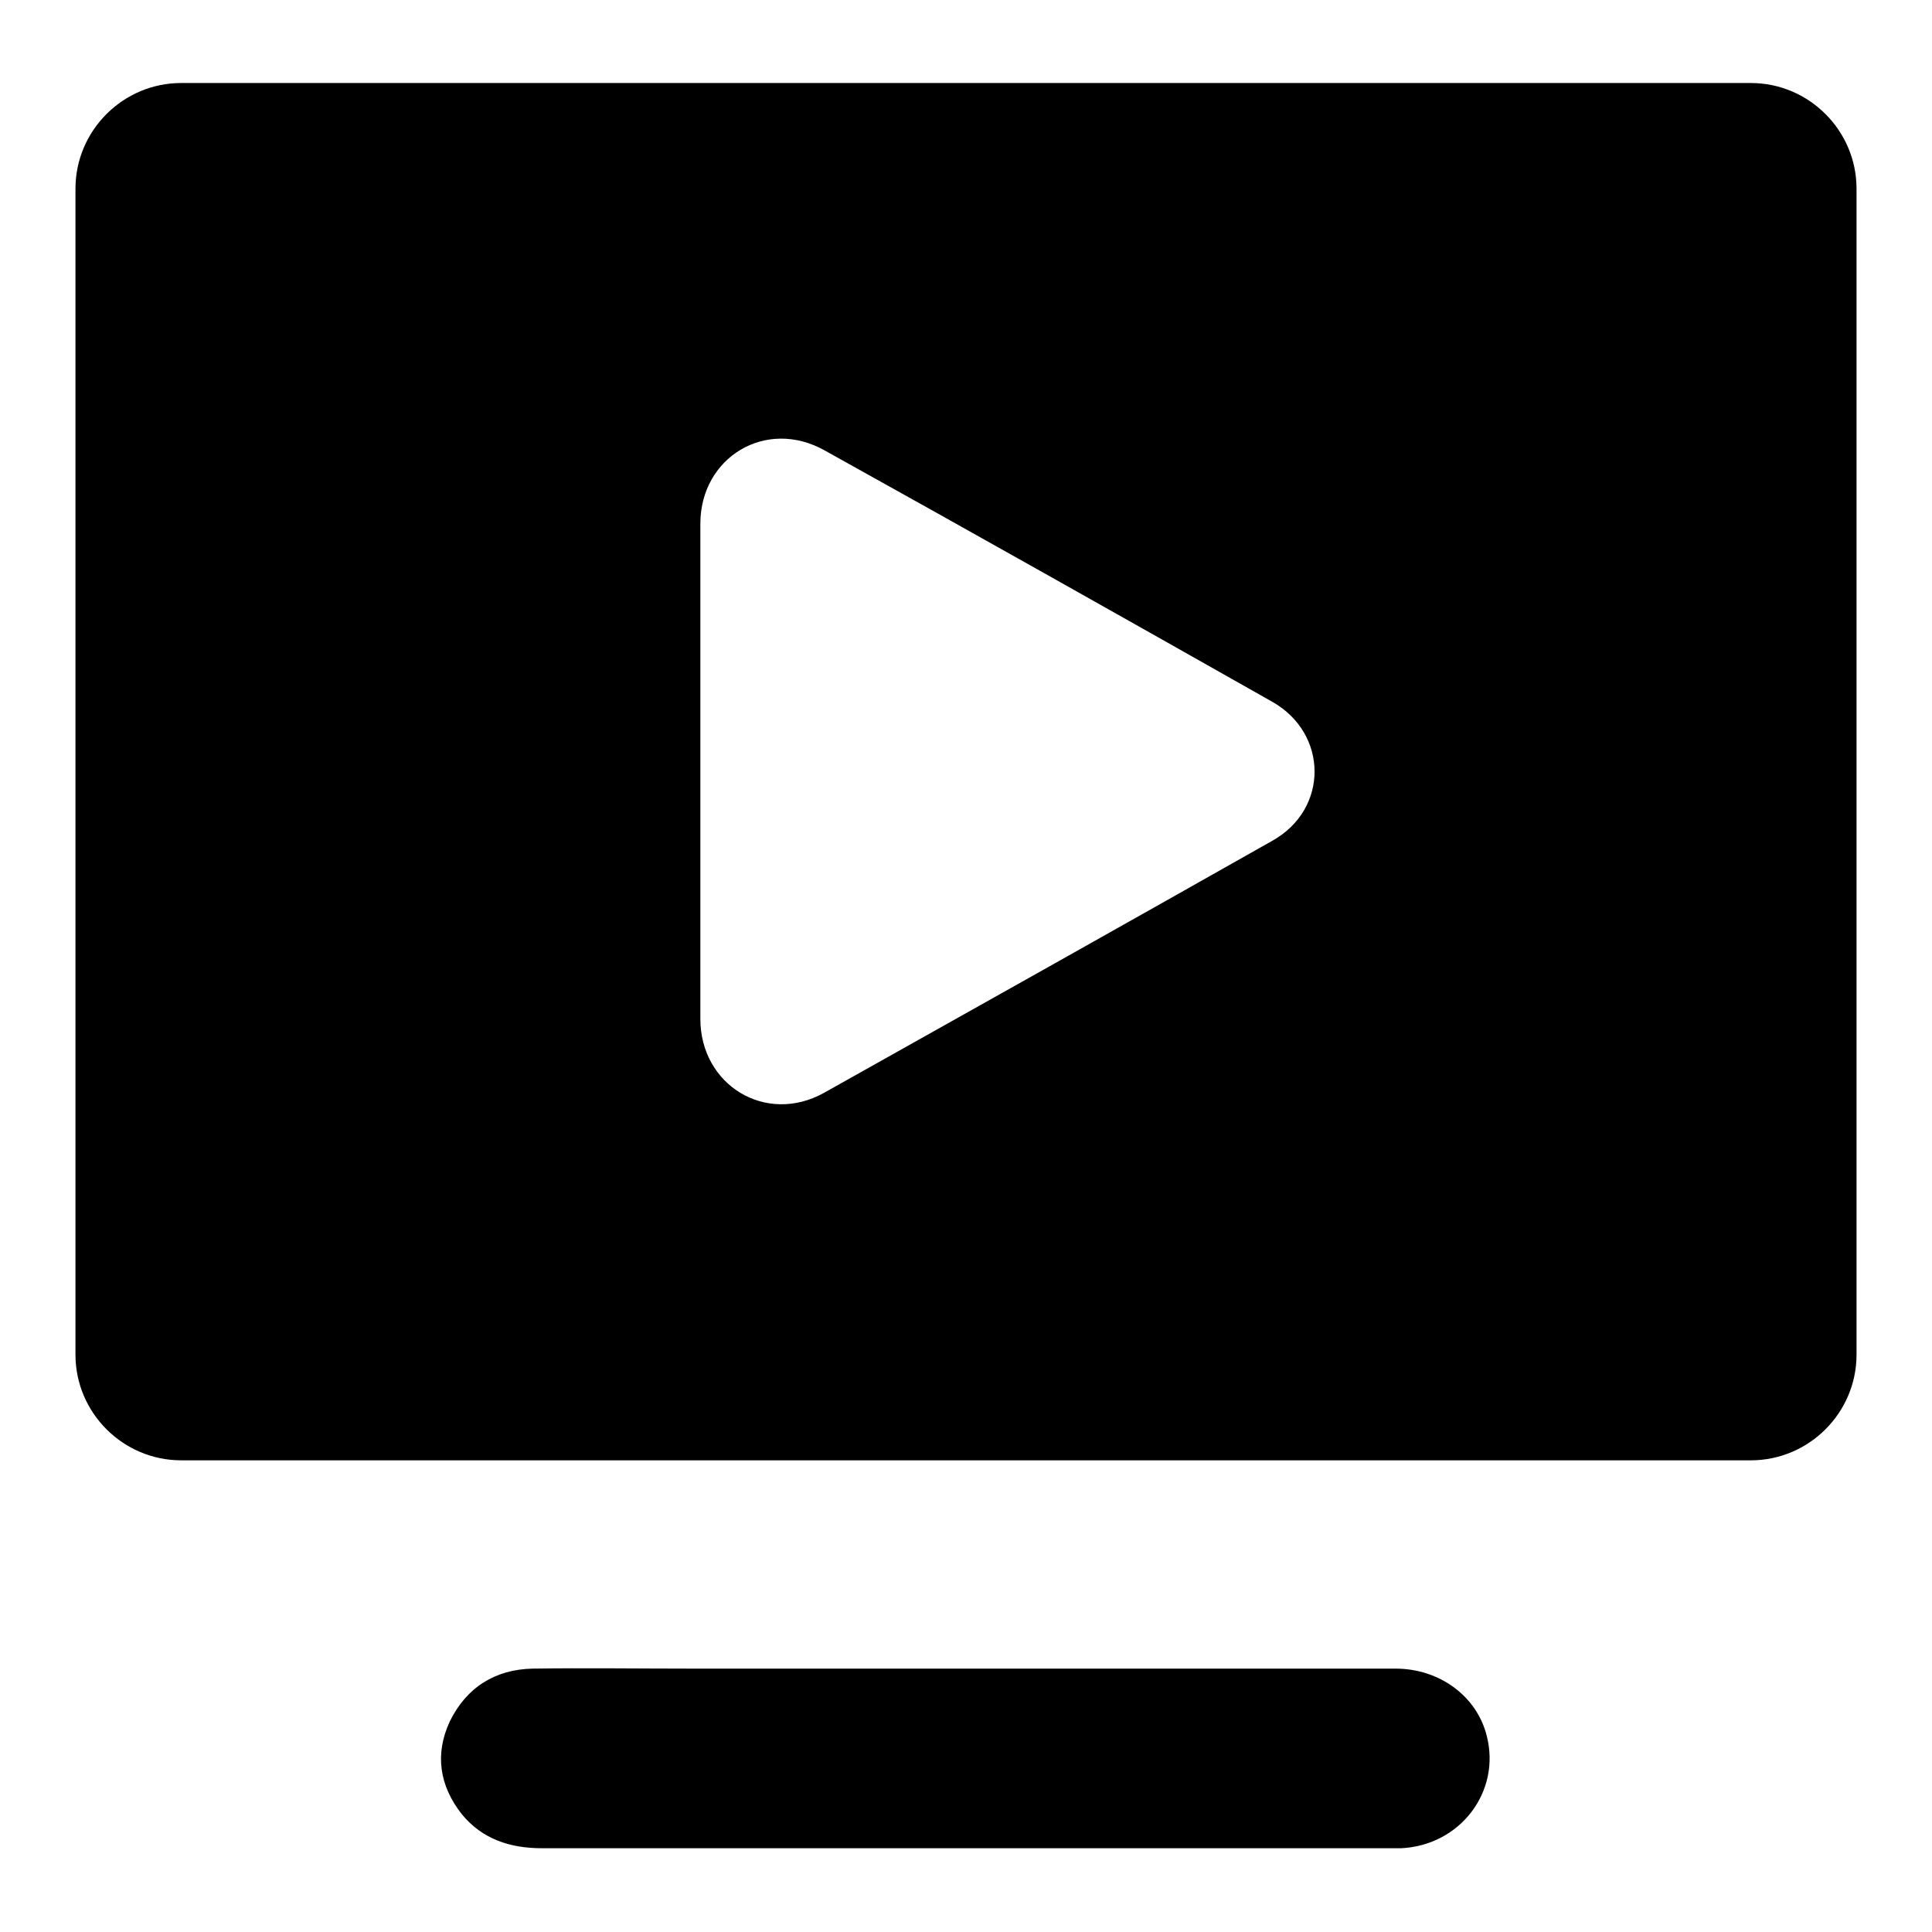
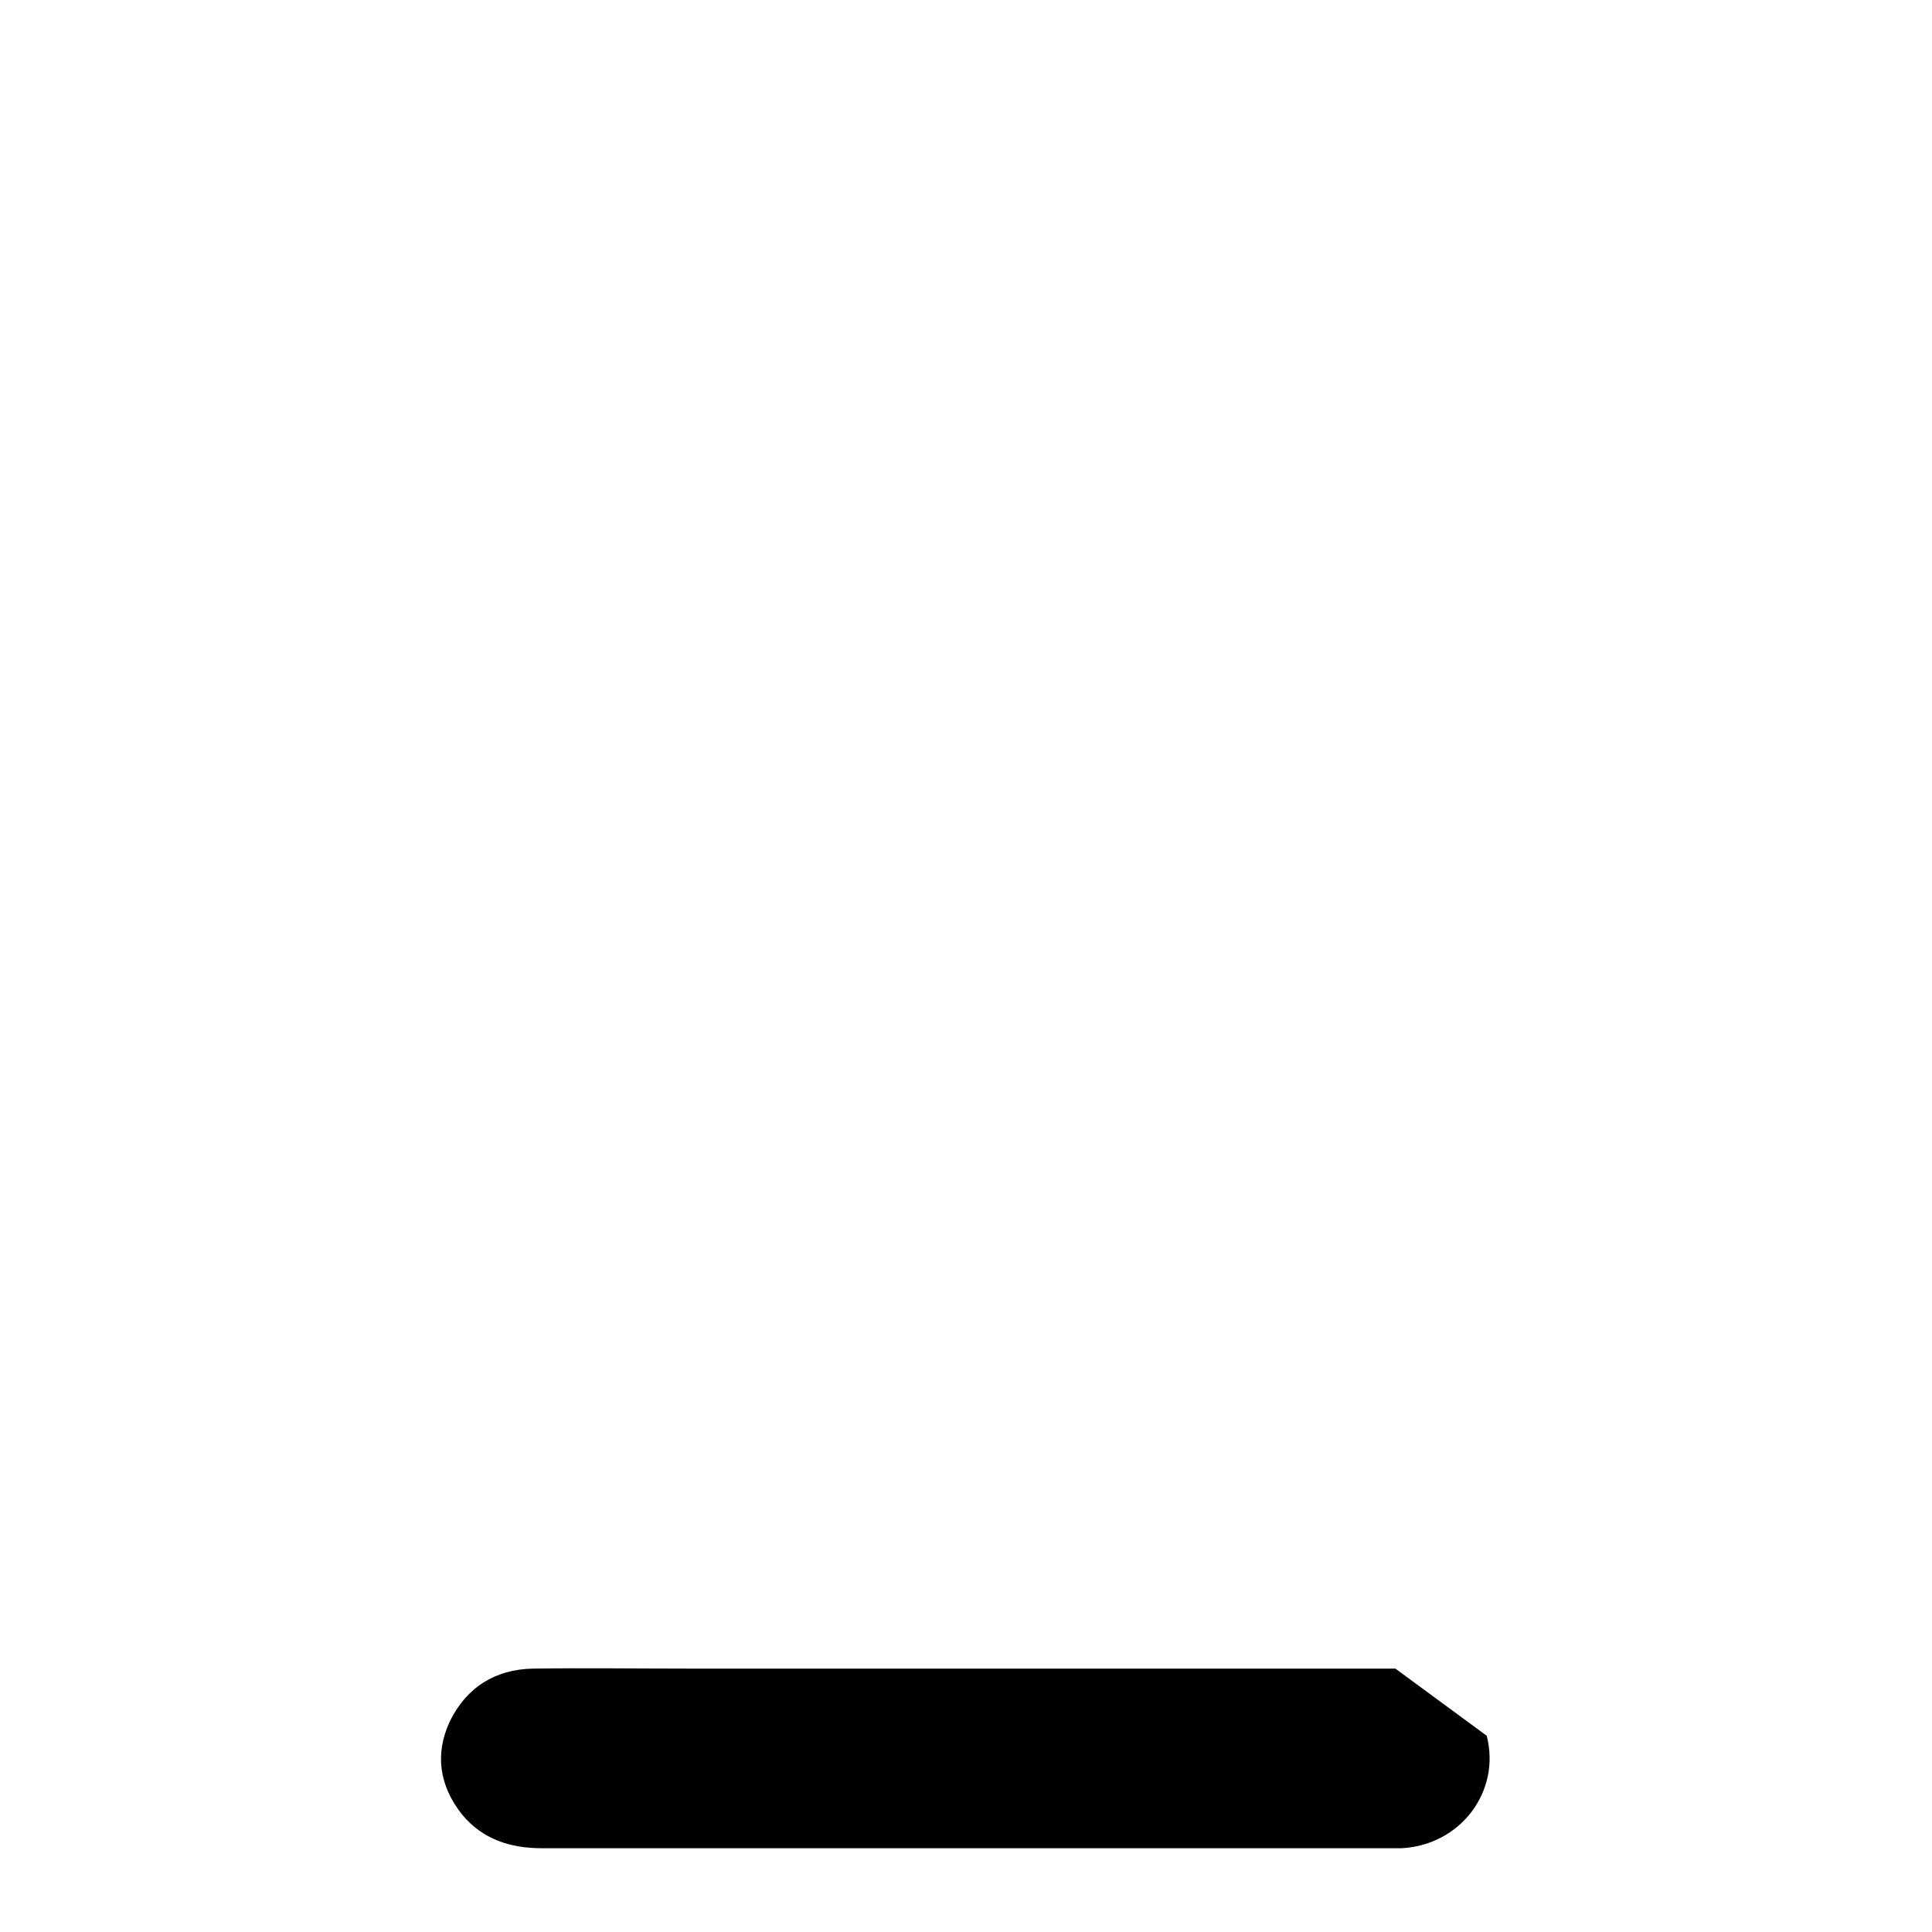
<svg xmlns="http://www.w3.org/2000/svg" version="1.1" x="0px" y="0px" viewBox="0 0 256 256" enable-background="new 0 0 256 256" xml:space="preserve">
  <g>
    <g>
-       <path fill="#000000" d="M184.9,221.1c-19,0-38,0-57,0c-12.2,0-24.3,0-36.5,0c-6.9,0-13.8-0.1-20.8,0c-5,0.1-8.8,2.5-11,7c-2,4.3-1.4,8.5,1.6,12.3c2.7,3.3,6.4,4.5,10.6,4.5c37.5,0,74.9,0,112.4,0c0.5,0,1,0,1.5,0c7.8-0.4,13.2-7.5,11.3-14.9C195.7,224.8,190.8,221.1,184.9,221.1z" />
-       <path fill="#000000" d="M232,11H24c-7.7,0-14,6.3-14,14v154.5c0,7.7,6.3,14,14,14h208c7.7,0,14-6.3,14-14V25C246,17.3,239.7,11,232,11z M168.6,111.4c-19.8,11.2-39.6,22.3-59.4,33.4c-7.7,4.3-16.4-1-16.4-9.8c0-11,0-21.9,0-32.9c0-10.9,0-21.8,0-32.7c0-8.8,8.7-14.1,16.5-9.7c19.8,11,39.5,22.1,59.3,33.3C176,97.2,176.1,107.2,168.6,111.4z" />
+       <path fill="#000000" d="M184.9,221.1c-19,0-38,0-57,0c-12.2,0-24.3,0-36.5,0c-6.9,0-13.8-0.1-20.8,0c-5,0.1-8.8,2.5-11,7c-2,4.3-1.4,8.5,1.6,12.3c2.7,3.3,6.4,4.5,10.6,4.5c37.5,0,74.9,0,112.4,0c0.5,0,1,0,1.5,0c7.8-0.4,13.2-7.5,11.3-14.9z" />
    </g>
  </g>
</svg>